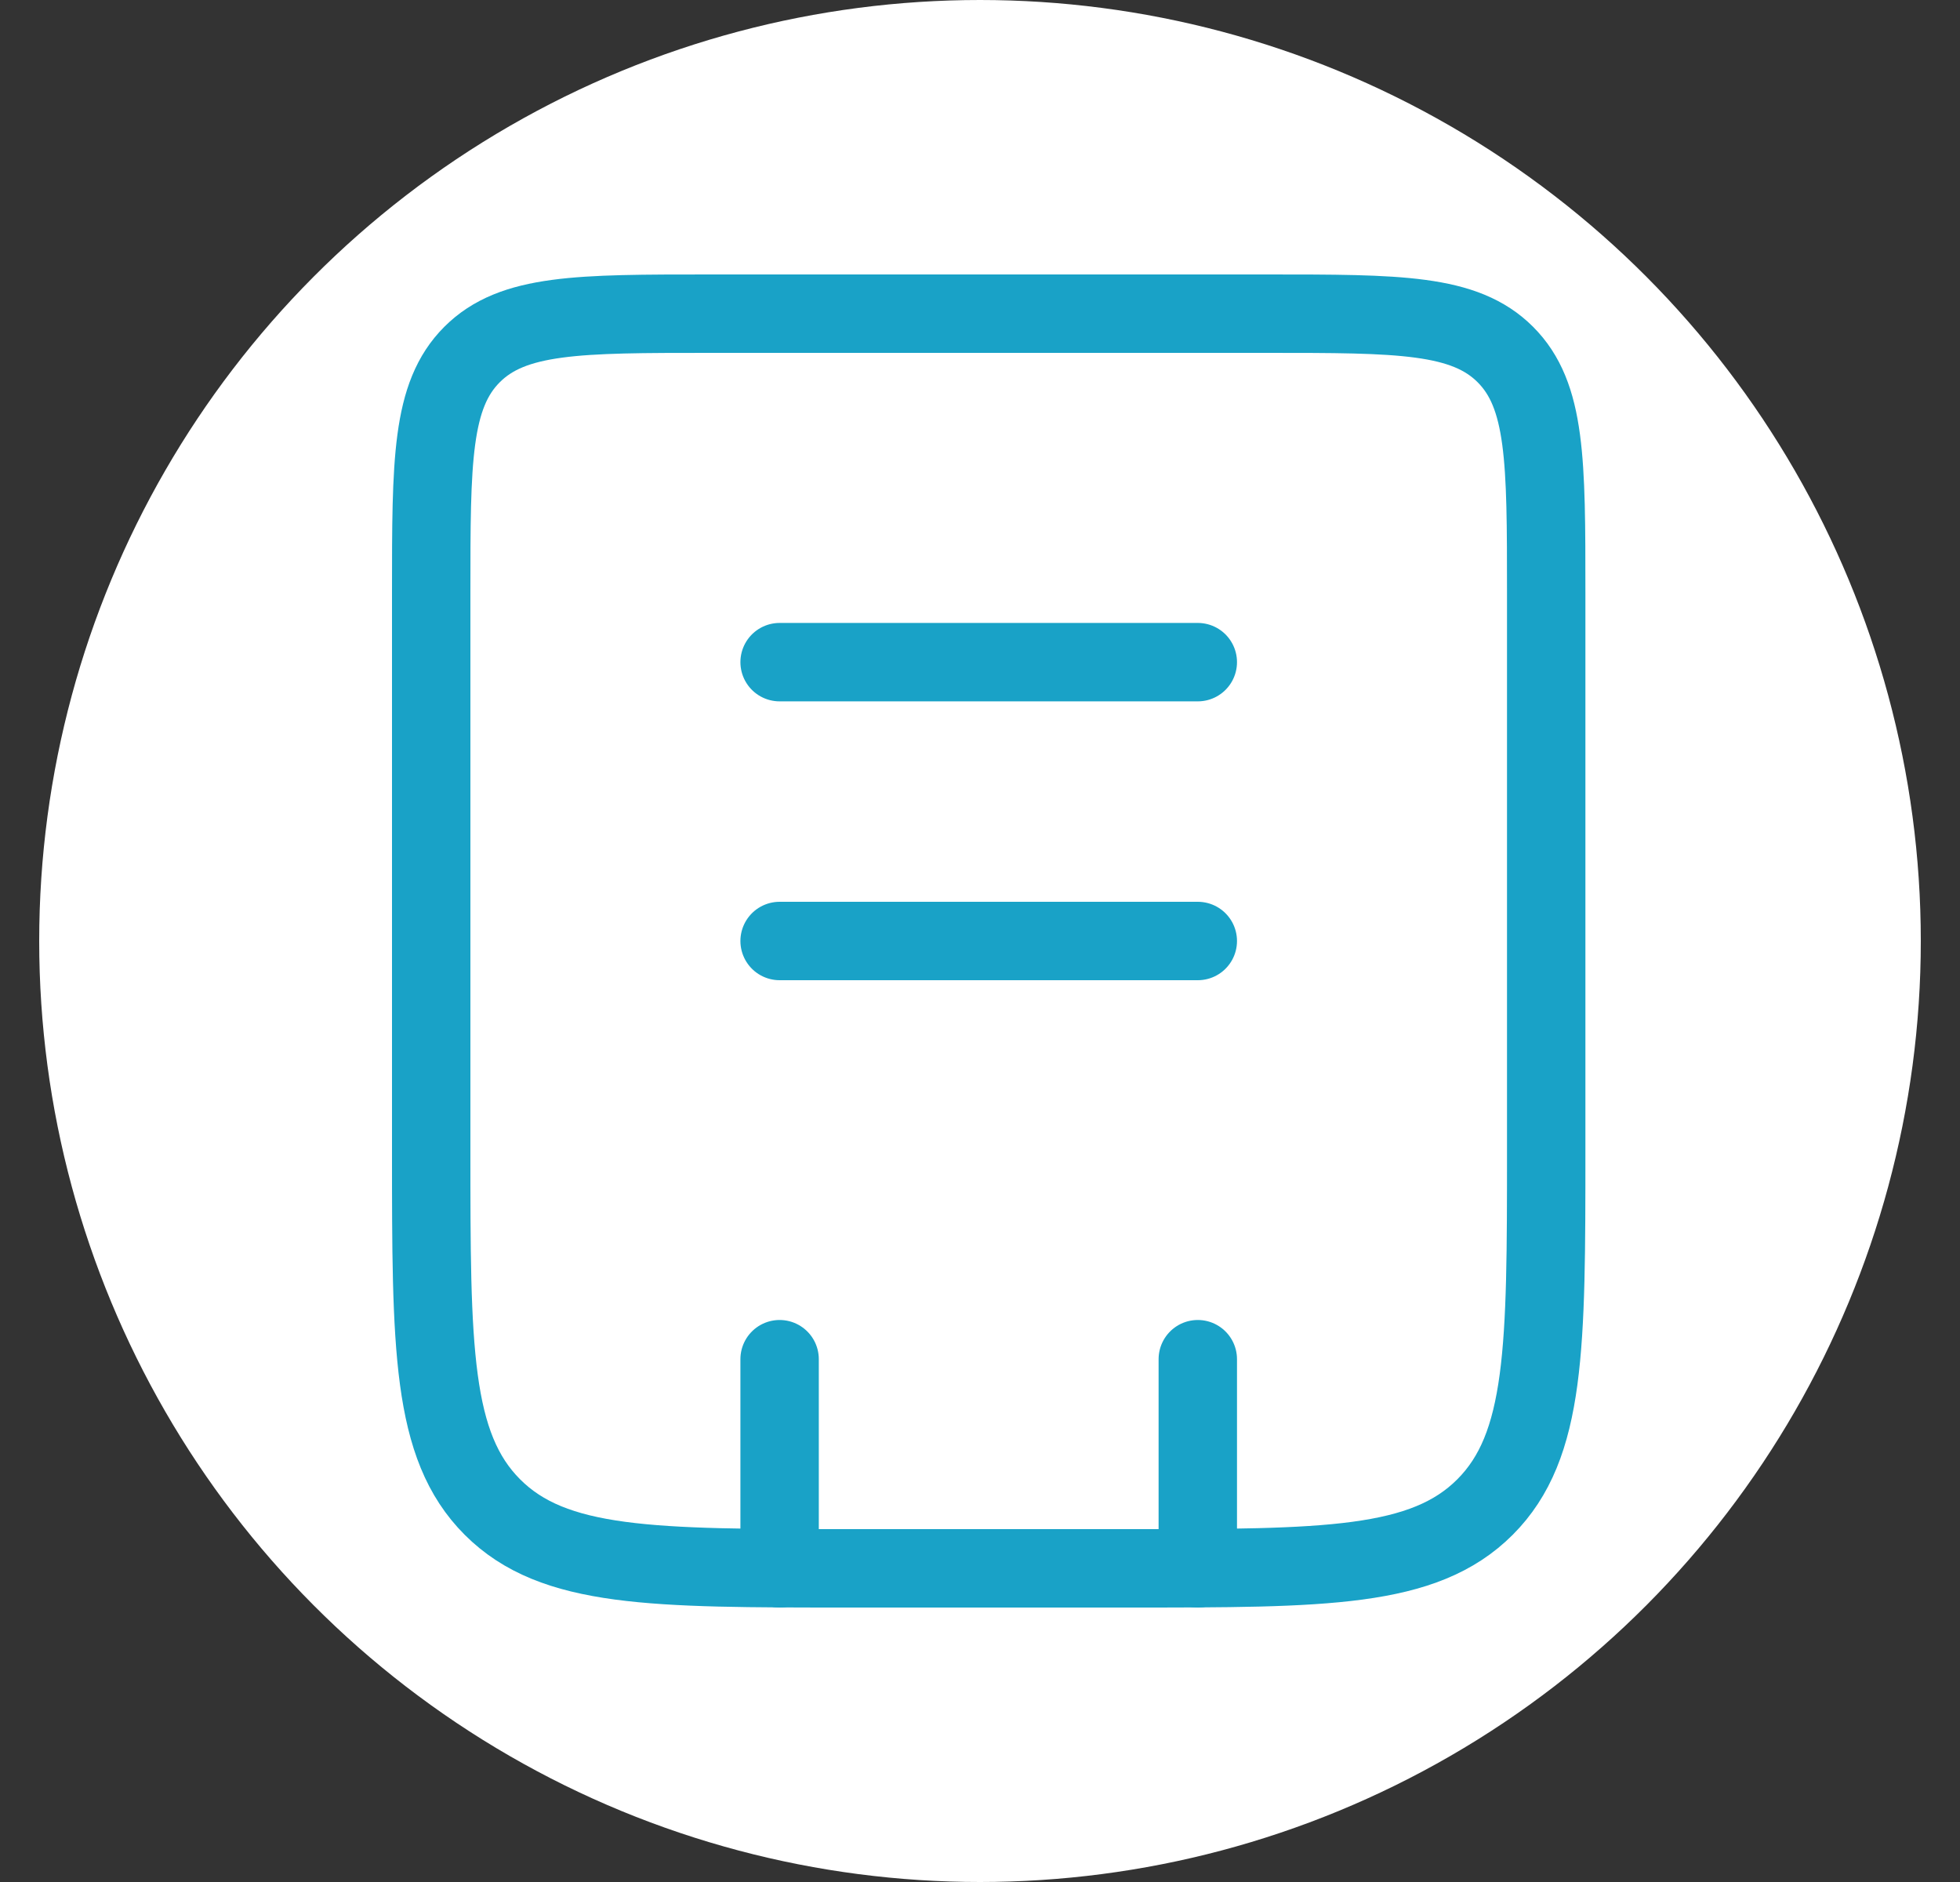
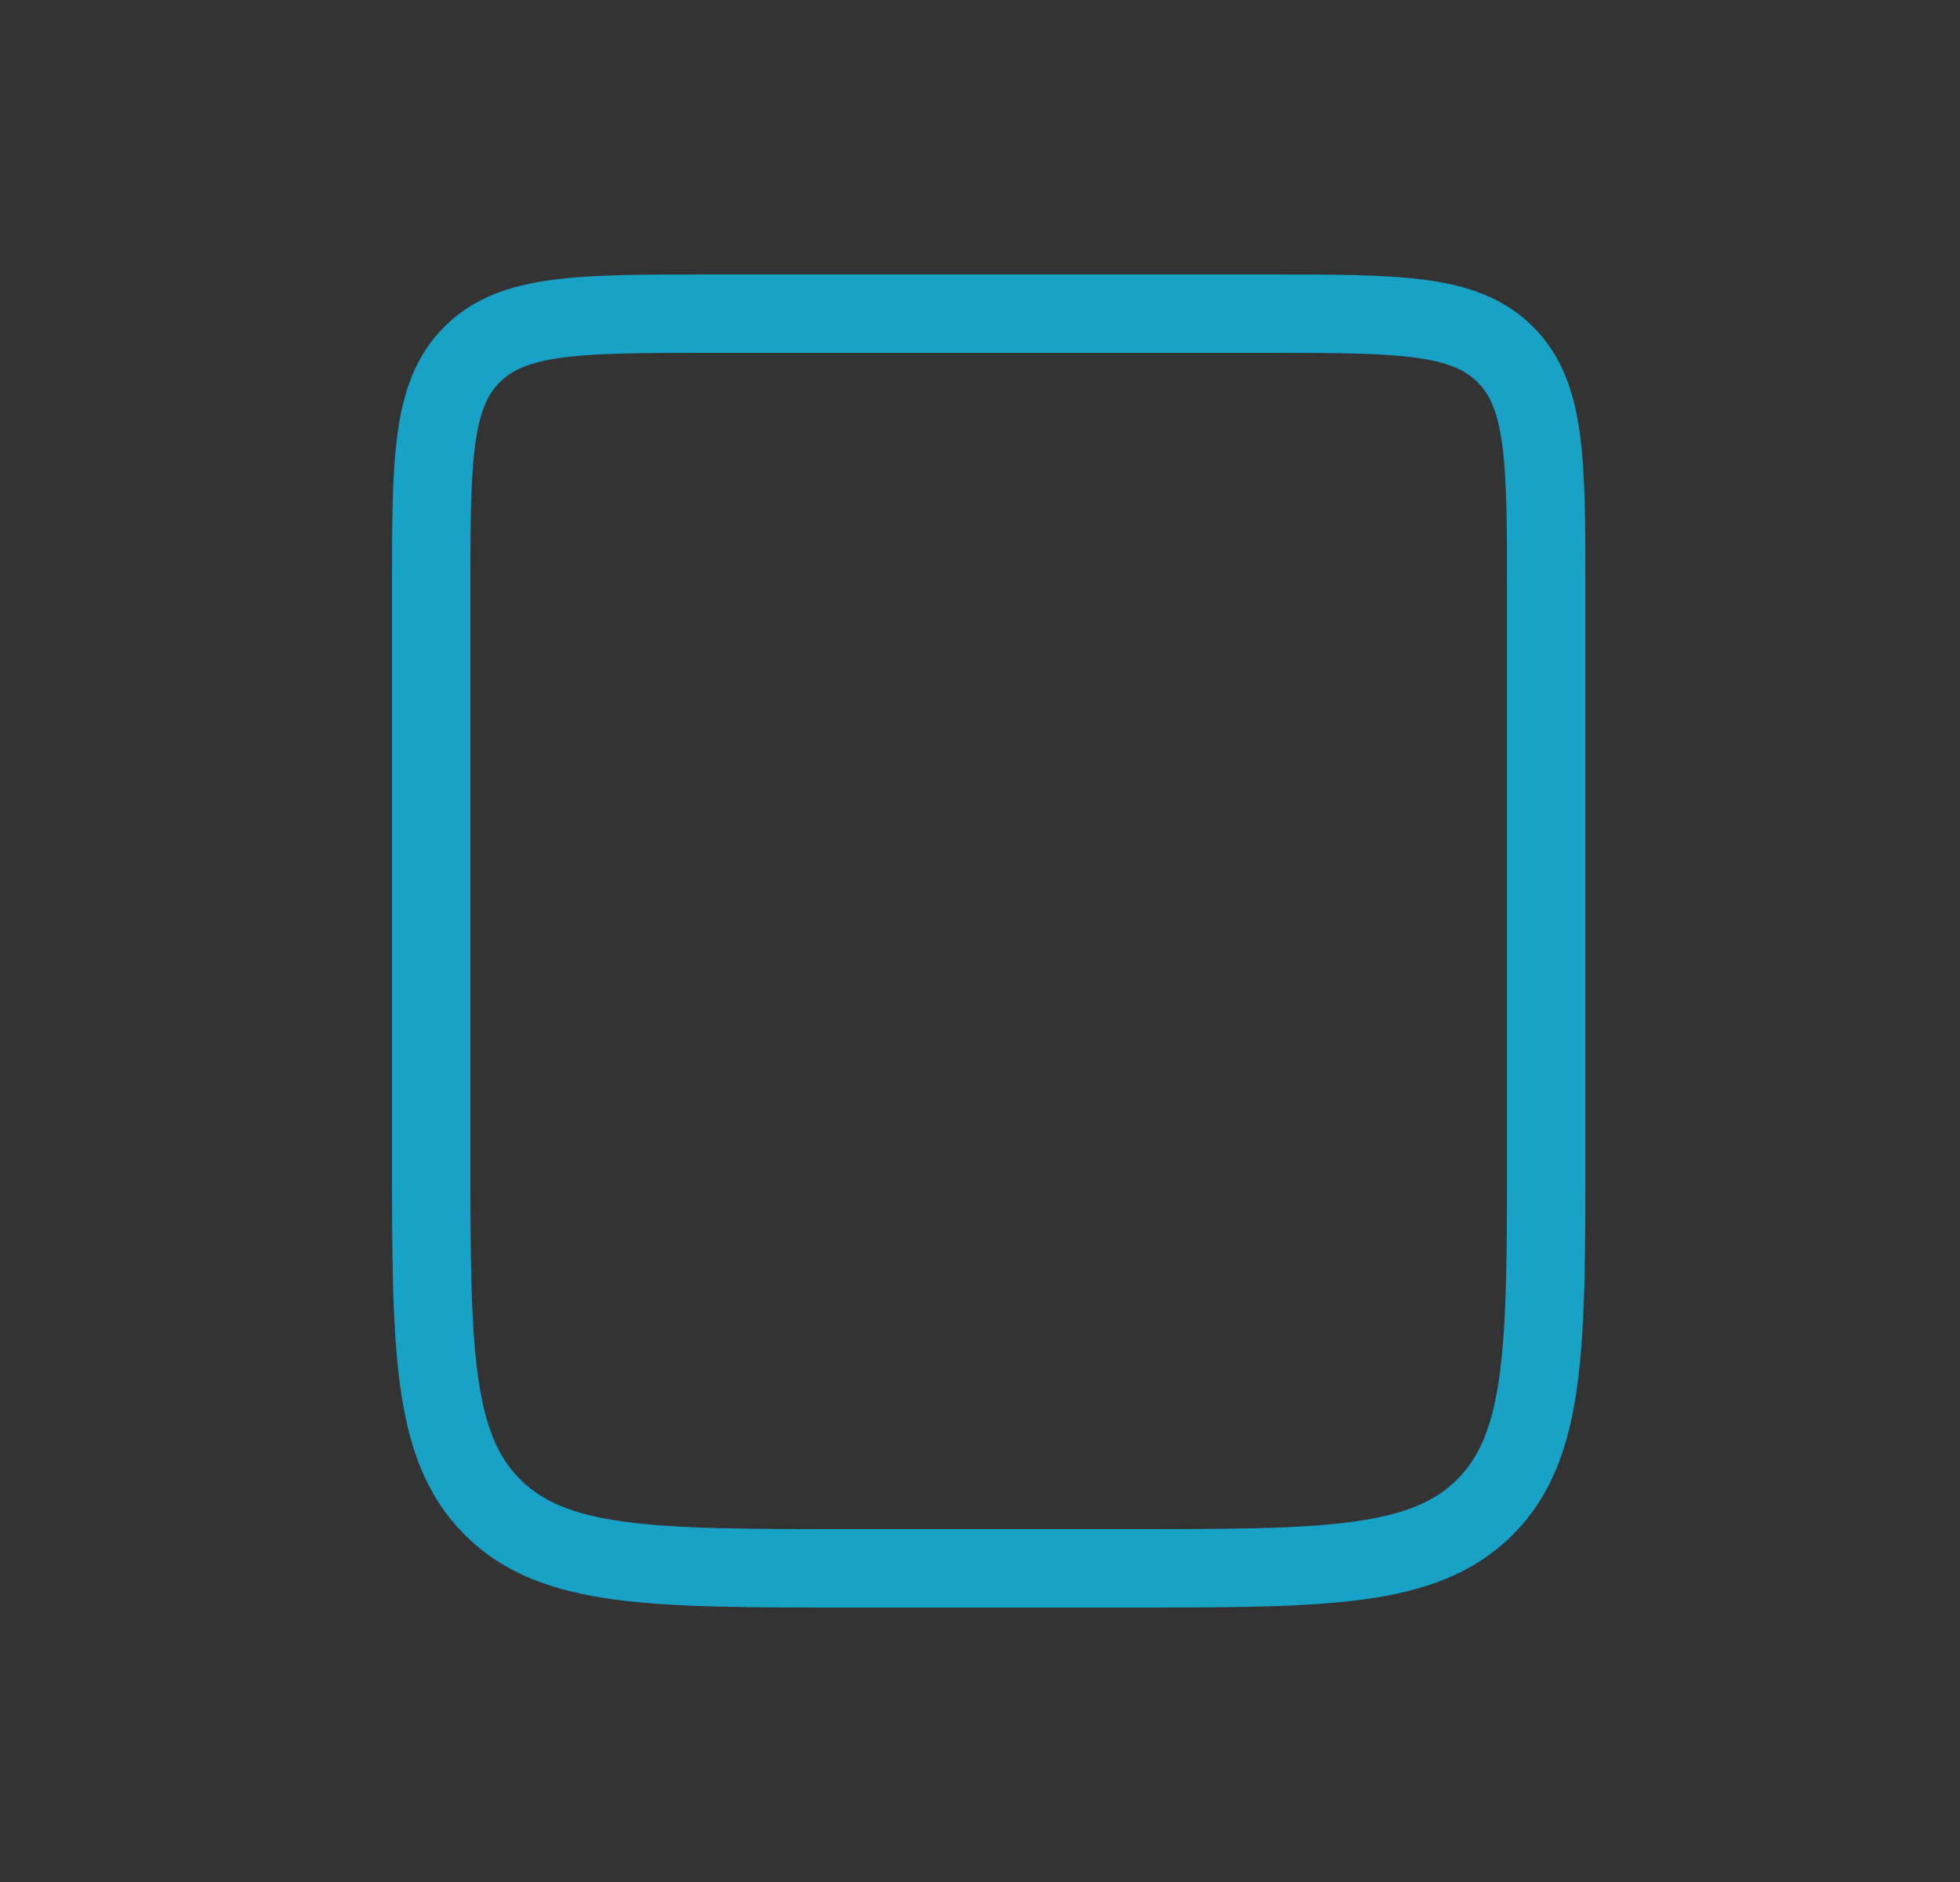
<svg xmlns="http://www.w3.org/2000/svg" width="25" height="24" viewBox="0 0 25 24" fill="none">
  <rect x="0" y="0" width="25" height="24" fill="#333333" stroke="none" />
-   <circle cx="12.5" cy="12" r="12" fill="white" />
  <path d="M5.5 7.556C5.5 5.879 5.5 5.042 6.021 4.521C6.542 4 7.379 4 9.056 4H16.167C17.843 4 18.68 4 19.201 4.521C19.722 5.042 19.722 5.879 19.722 7.556V14.667C19.722 17.18 19.722 18.438 18.941 19.219C18.16 20 16.903 20 14.389 20H10.833C8.32 20 7.062 20 6.281 19.219C5.5 18.438 5.5 17.18 5.5 14.667V7.556Z" stroke="#19A2C7" />
-   <path d="M15.278 17.333V20M9.944 17.333V20M9.944 8.444H15.278M9.944 12H15.278" stroke="#19A2C7" stroke-linecap="round" />
</svg>